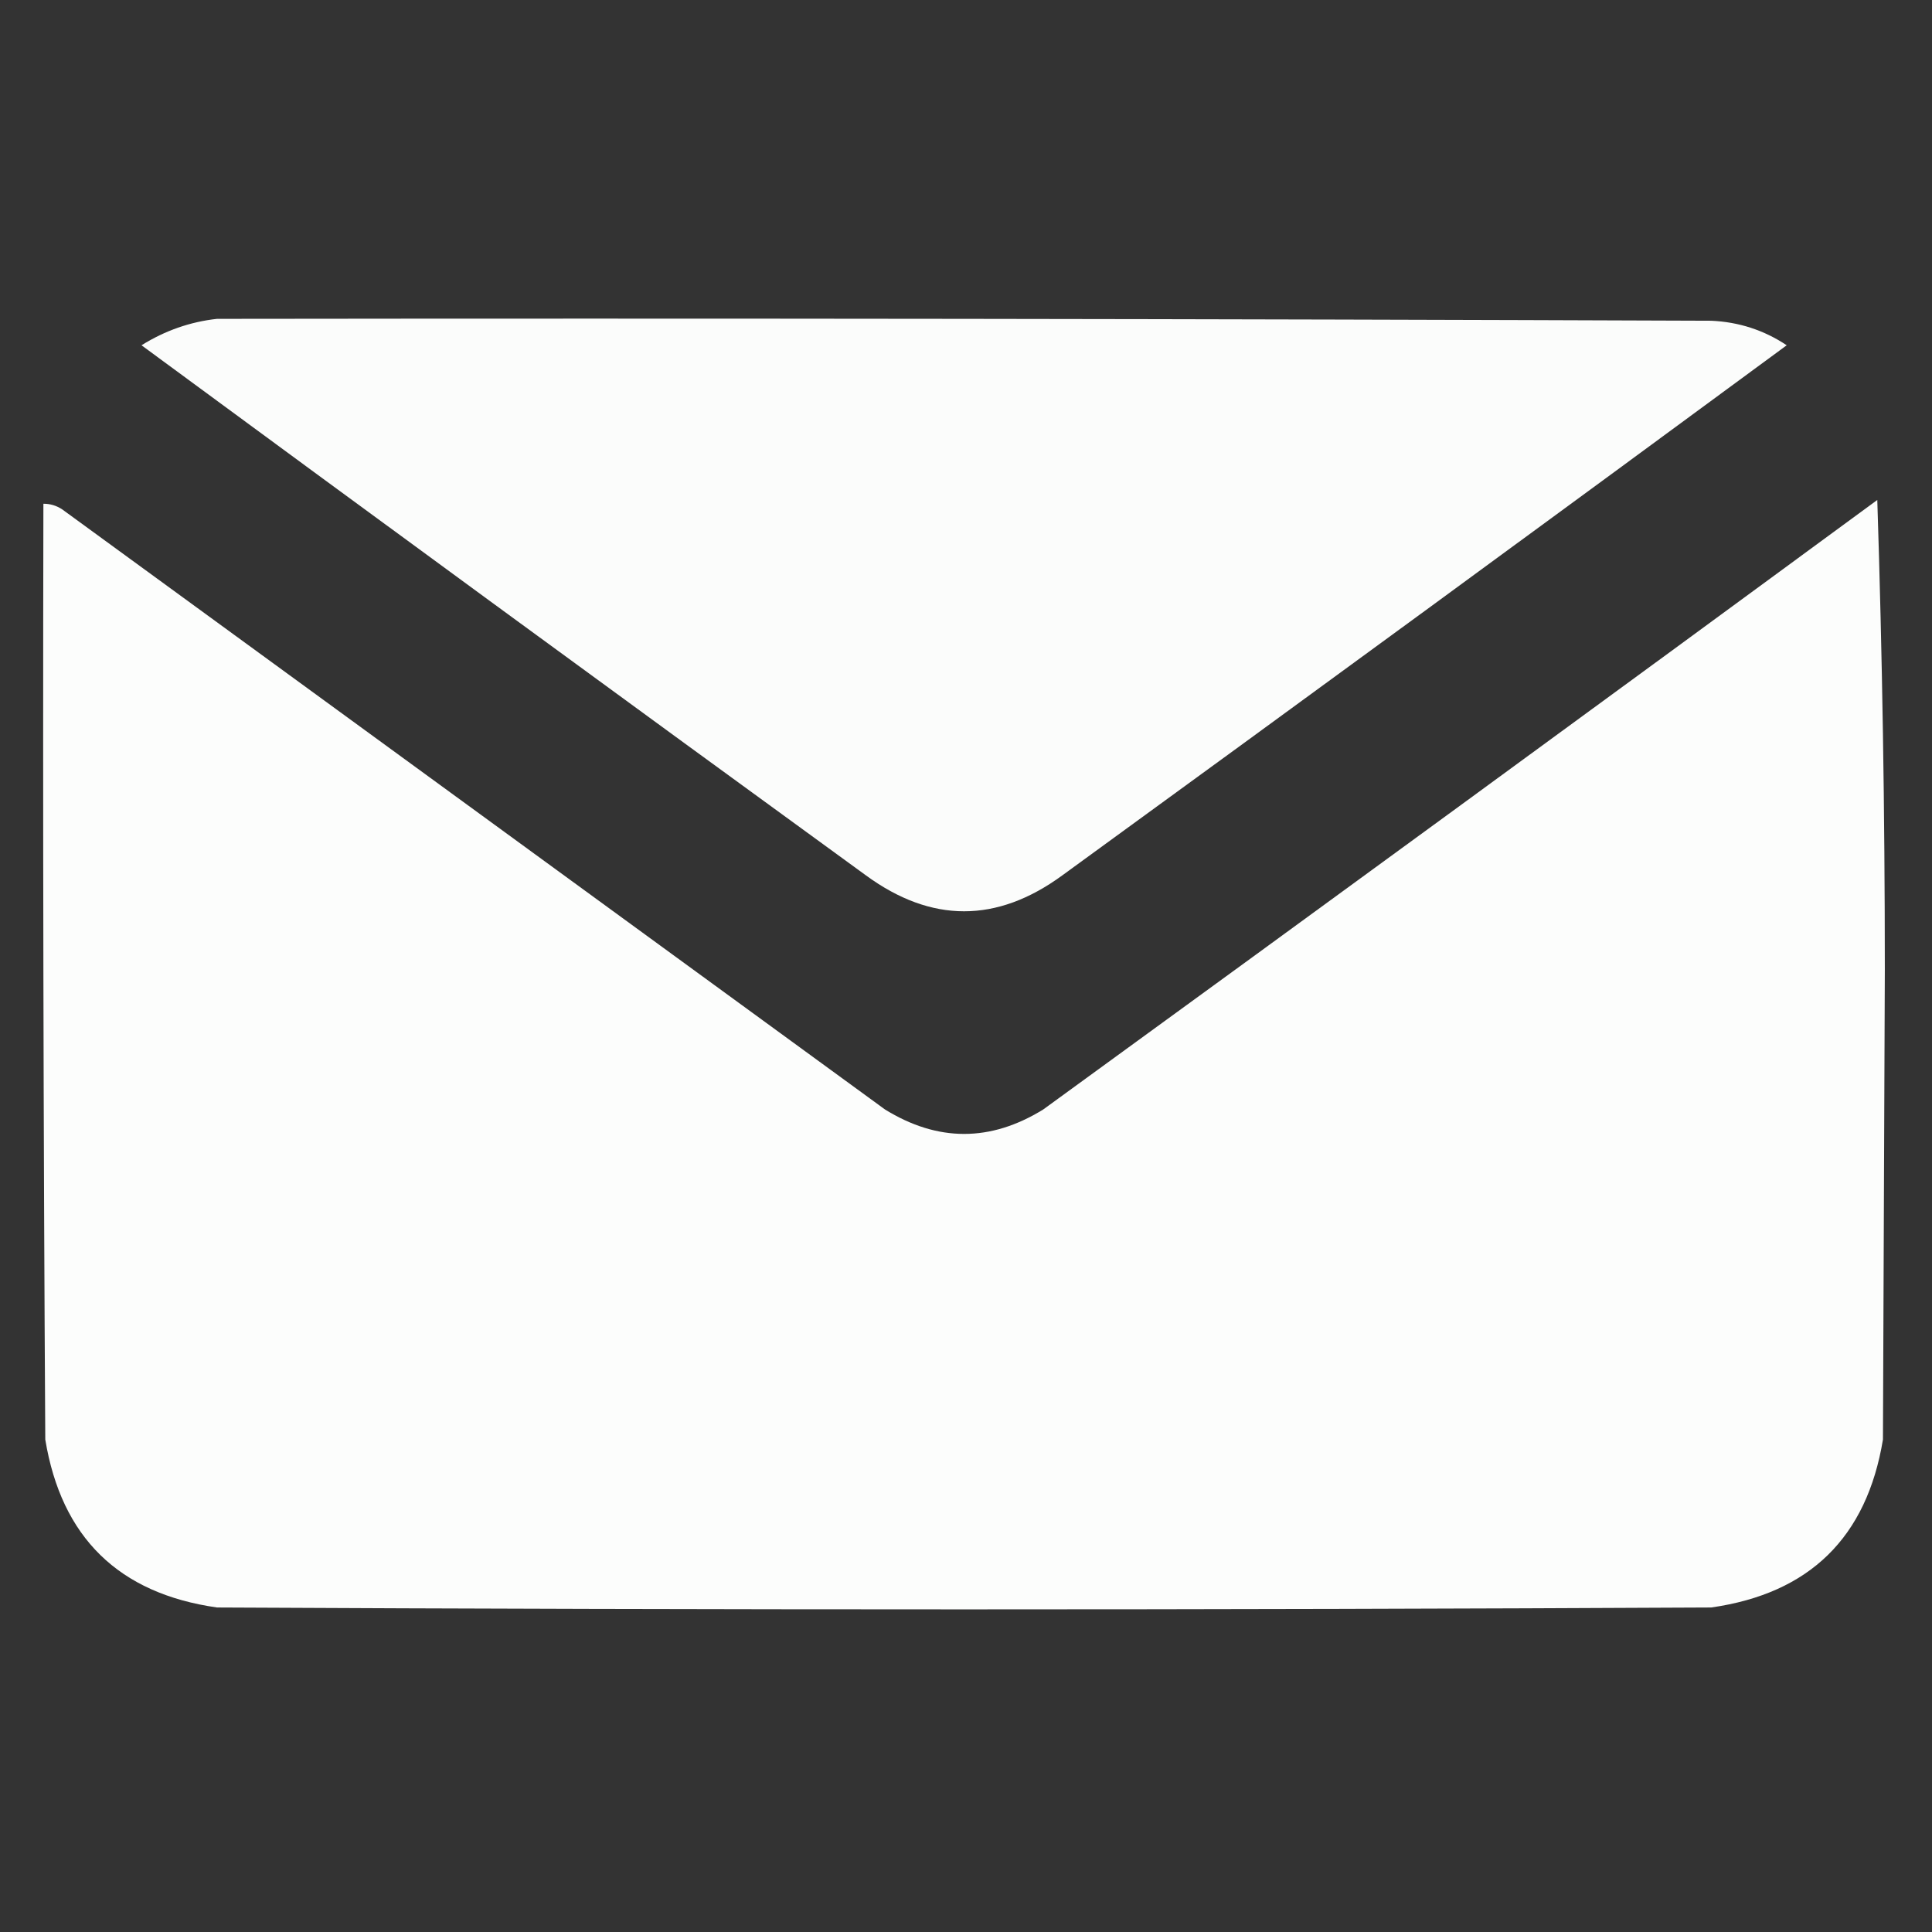
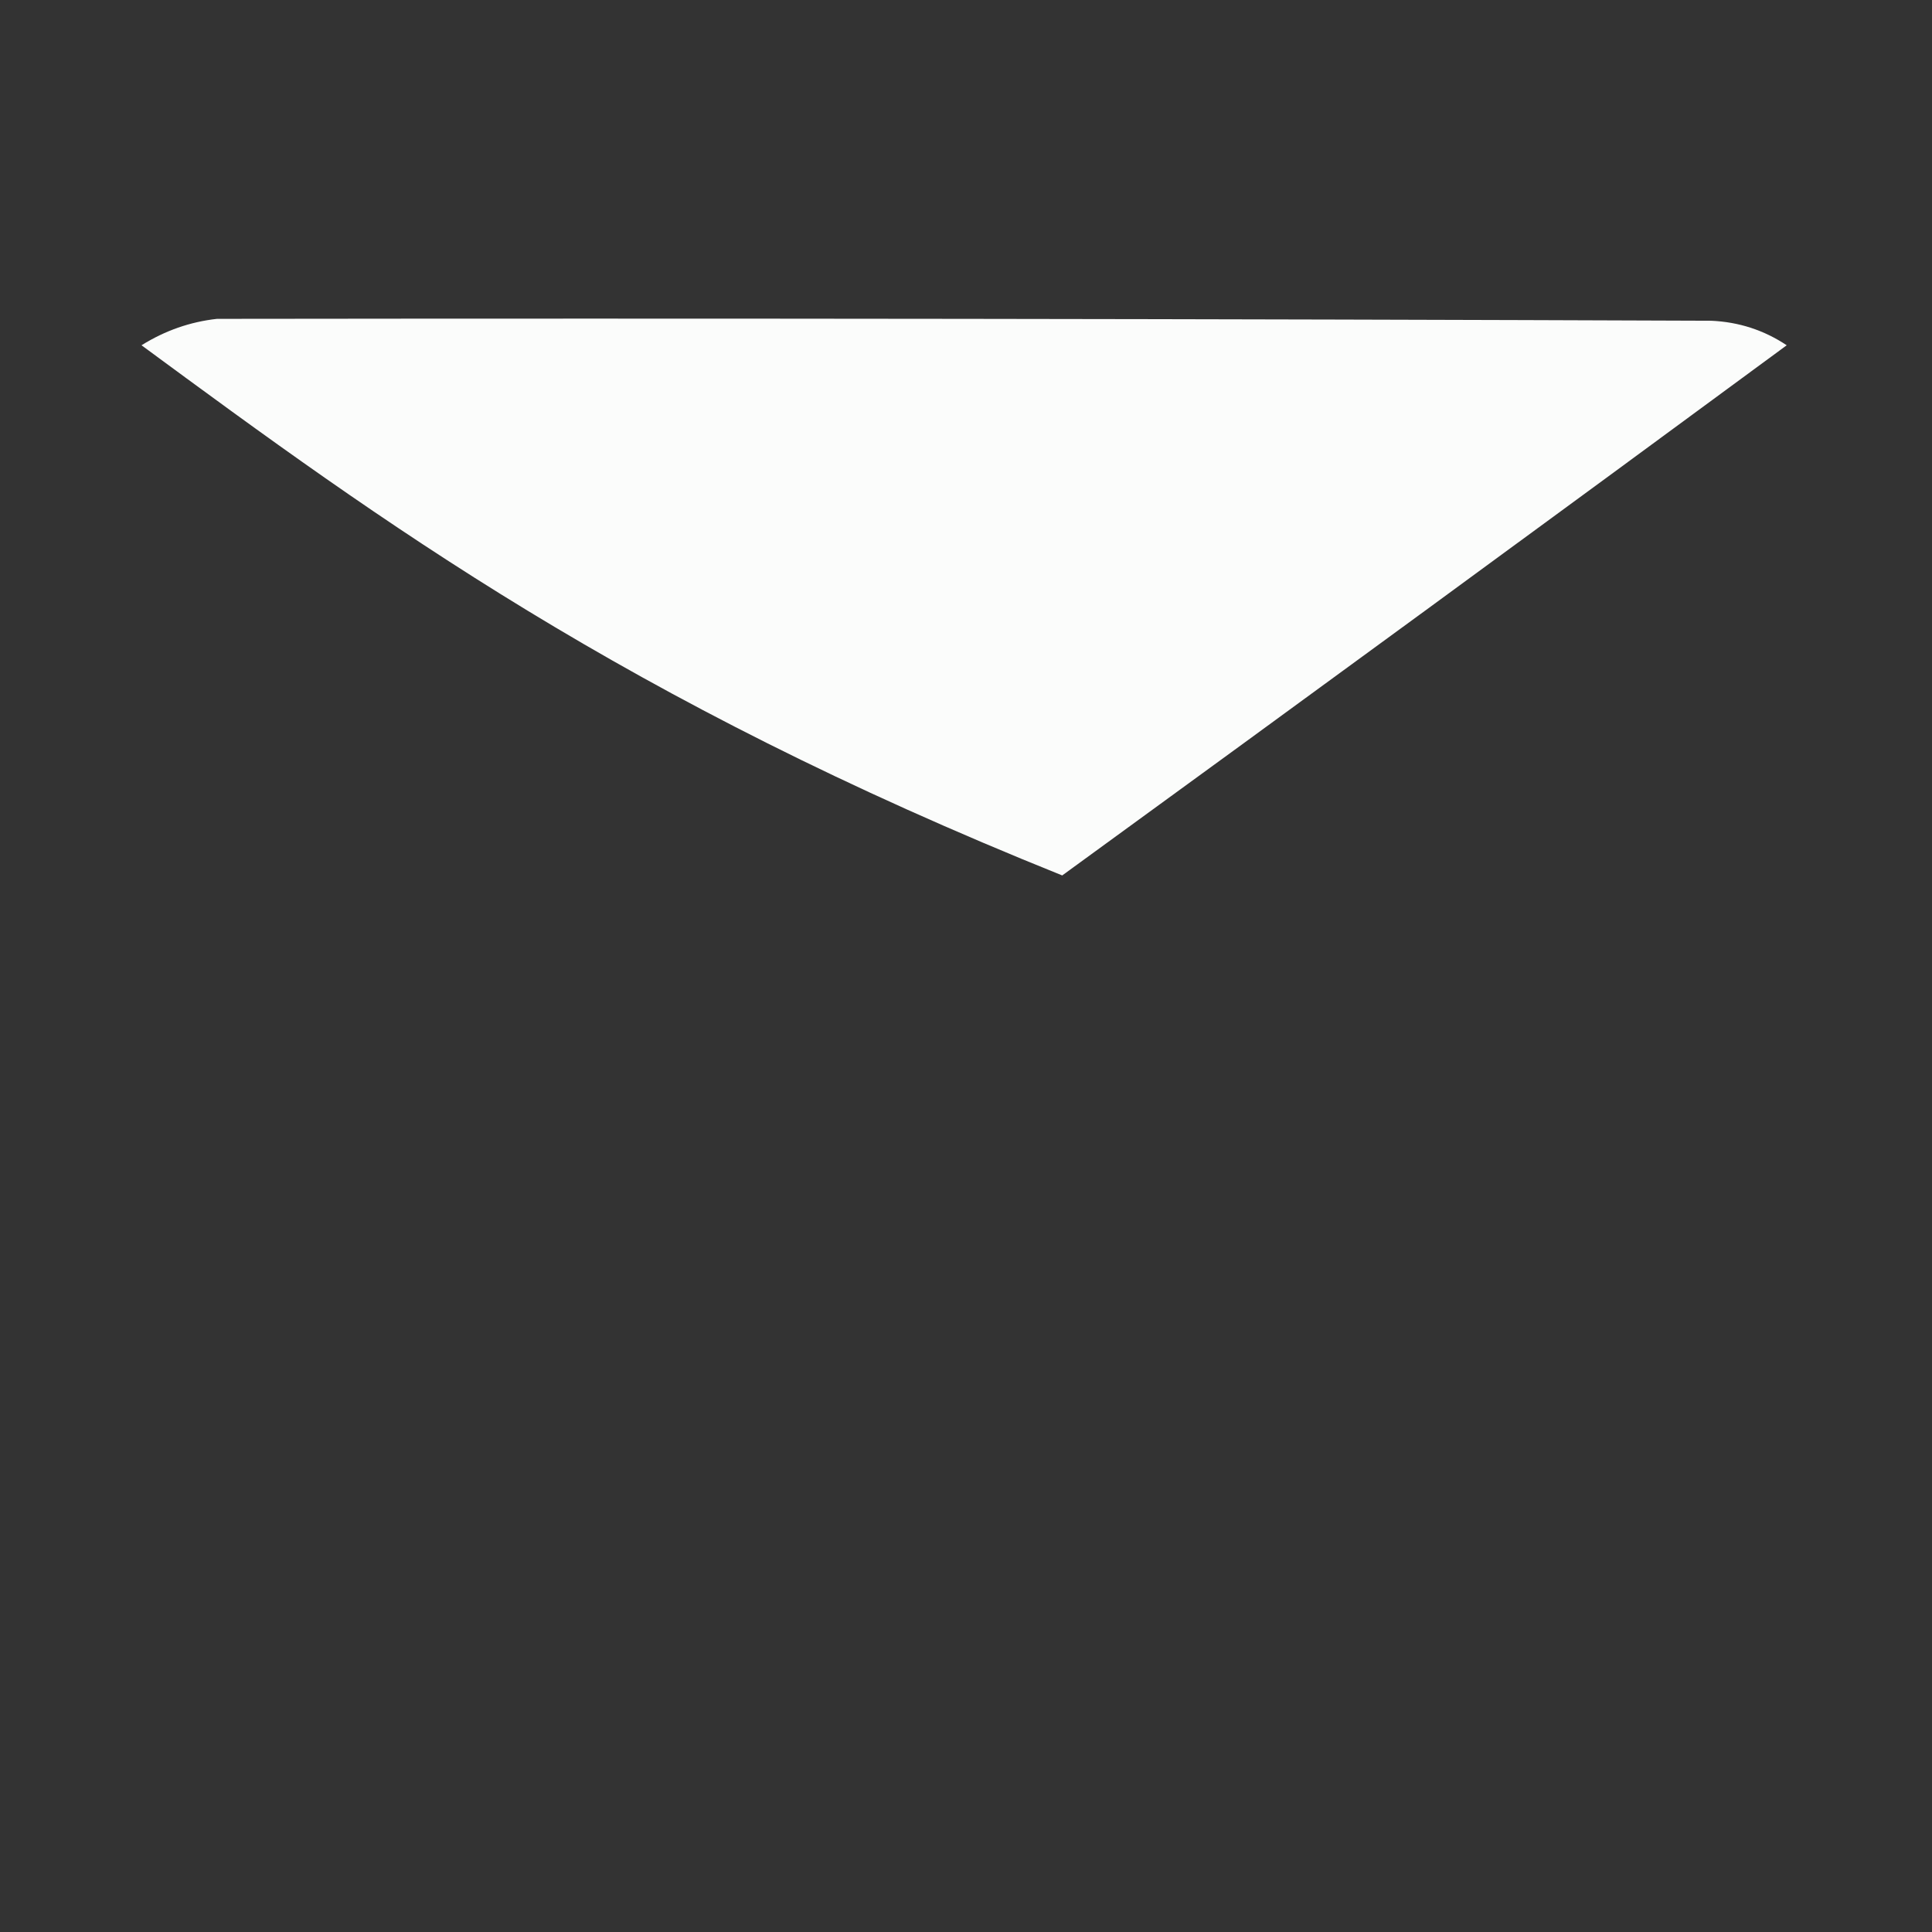
<svg xmlns="http://www.w3.org/2000/svg" version="1.1" width="512px" height="512px" style="shape-rendering:geometricPrecision; text-rendering:geometricPrecision; image-rendering:optimizeQuality; fill-rule:evenodd; clip-rule:evenodd">
  <rect width="100%" height="100%" fill="#333333" stroke="none" />
  <g>
-     <path style="opacity:0.982" fill="#fefffe" d="M 57.5,84.5 C 189.5,84.333 321.5,84.5 453.5,85C 460.803,85.323 467.47,87.49 473.5,91.5C 409.664,138.495 345.664,185.328 281.5,232C 264.167,244.667 246.833,244.667 229.5,232C 165.336,185.328 101.336,138.495 37.5,91.5C 43.73,87.618 50.397,85.285 57.5,84.5 Z" />
+     <path style="opacity:0.982" fill="#fefffe" d="M 57.5,84.5 C 189.5,84.333 321.5,84.5 453.5,85C 460.803,85.323 467.47,87.49 473.5,91.5C 409.664,138.495 345.664,185.328 281.5,232C 165.336,185.328 101.336,138.495 37.5,91.5C 43.73,87.618 50.397,85.285 57.5,84.5 Z" />
  </g>
  <g>
-     <path style="opacity:0.988" fill="#fefffe" d="M 497.5,132.5 C 498.833,173.661 499.5,215.161 499.5,257C 499.333,298.5 499.167,340 499,381.5C 494.713,407.454 479.546,422.287 453.5,426C 321.5,426.667 189.5,426.667 57.5,426C 31.454,422.287 16.287,407.454 12,381.5C 11.5,298.834 11.333,216.167 11.5,133.5C 13.308,133.491 14.975,133.991 16.5,135C 89.167,188 161.833,241 234.5,294C 248.5,302.667 262.5,302.667 276.5,294C 350.349,240.303 424.015,186.47 497.5,132.5 Z" />
-   </g>
+     </g>
</svg>